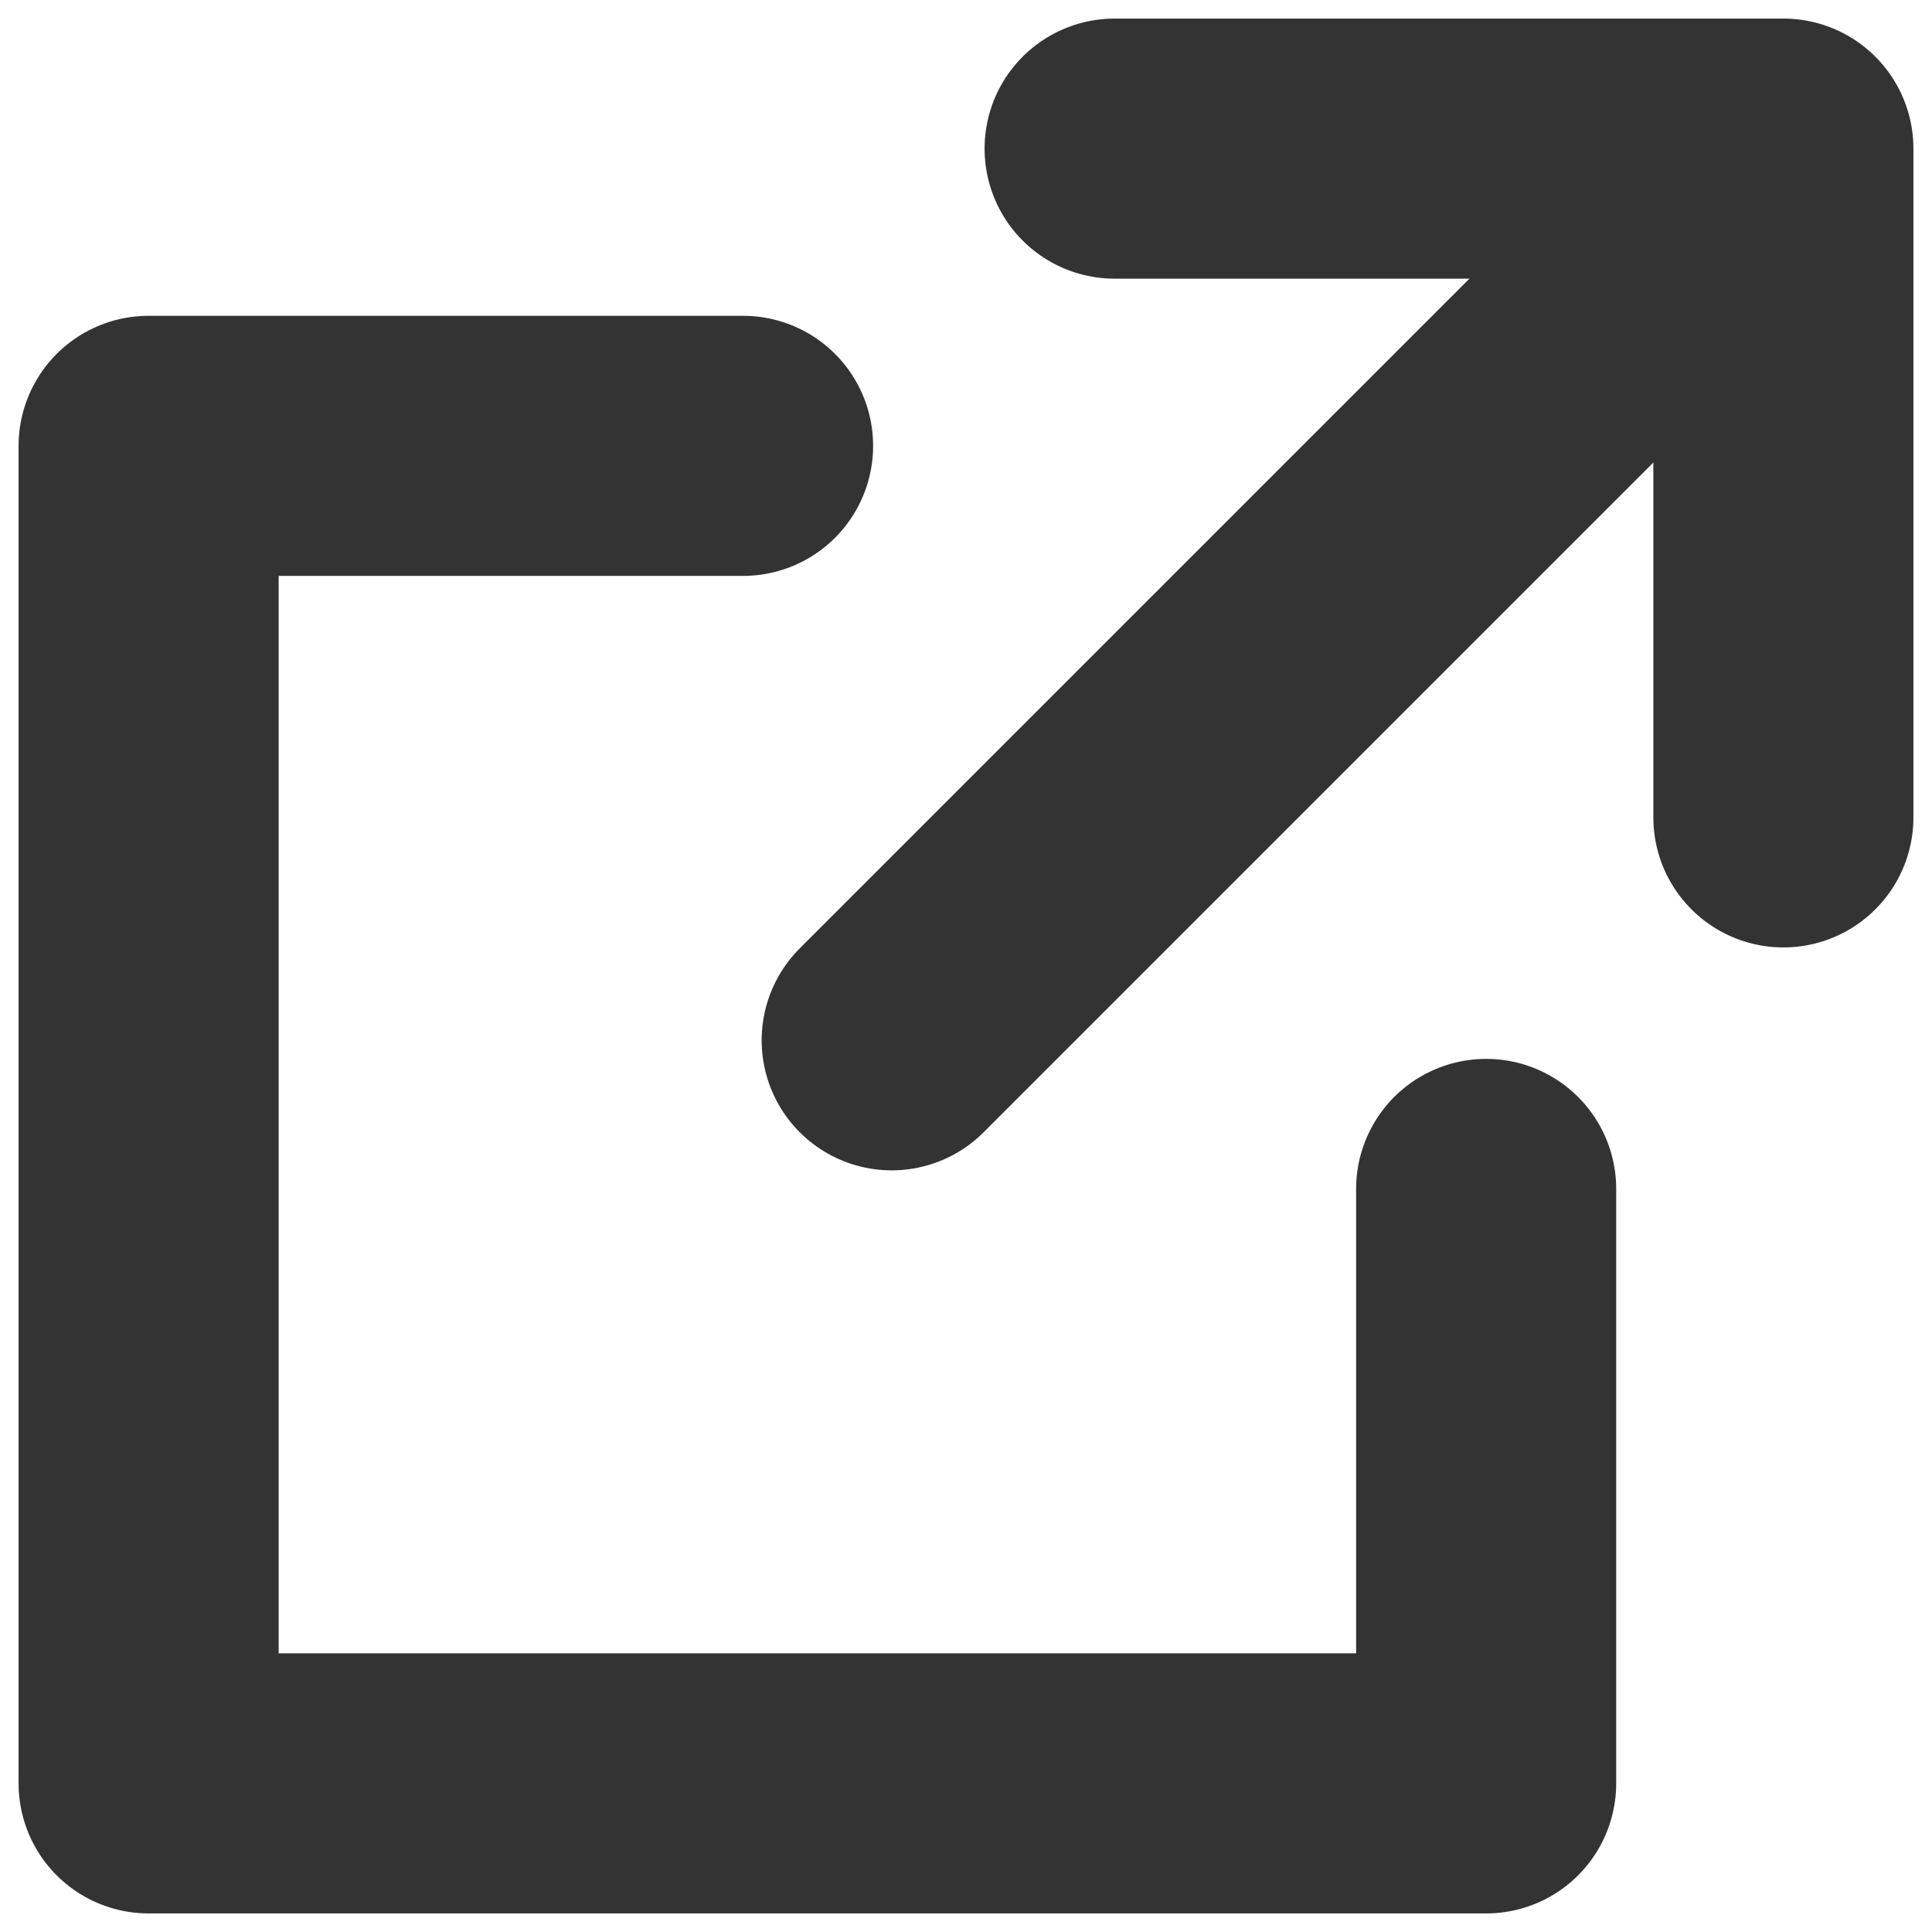
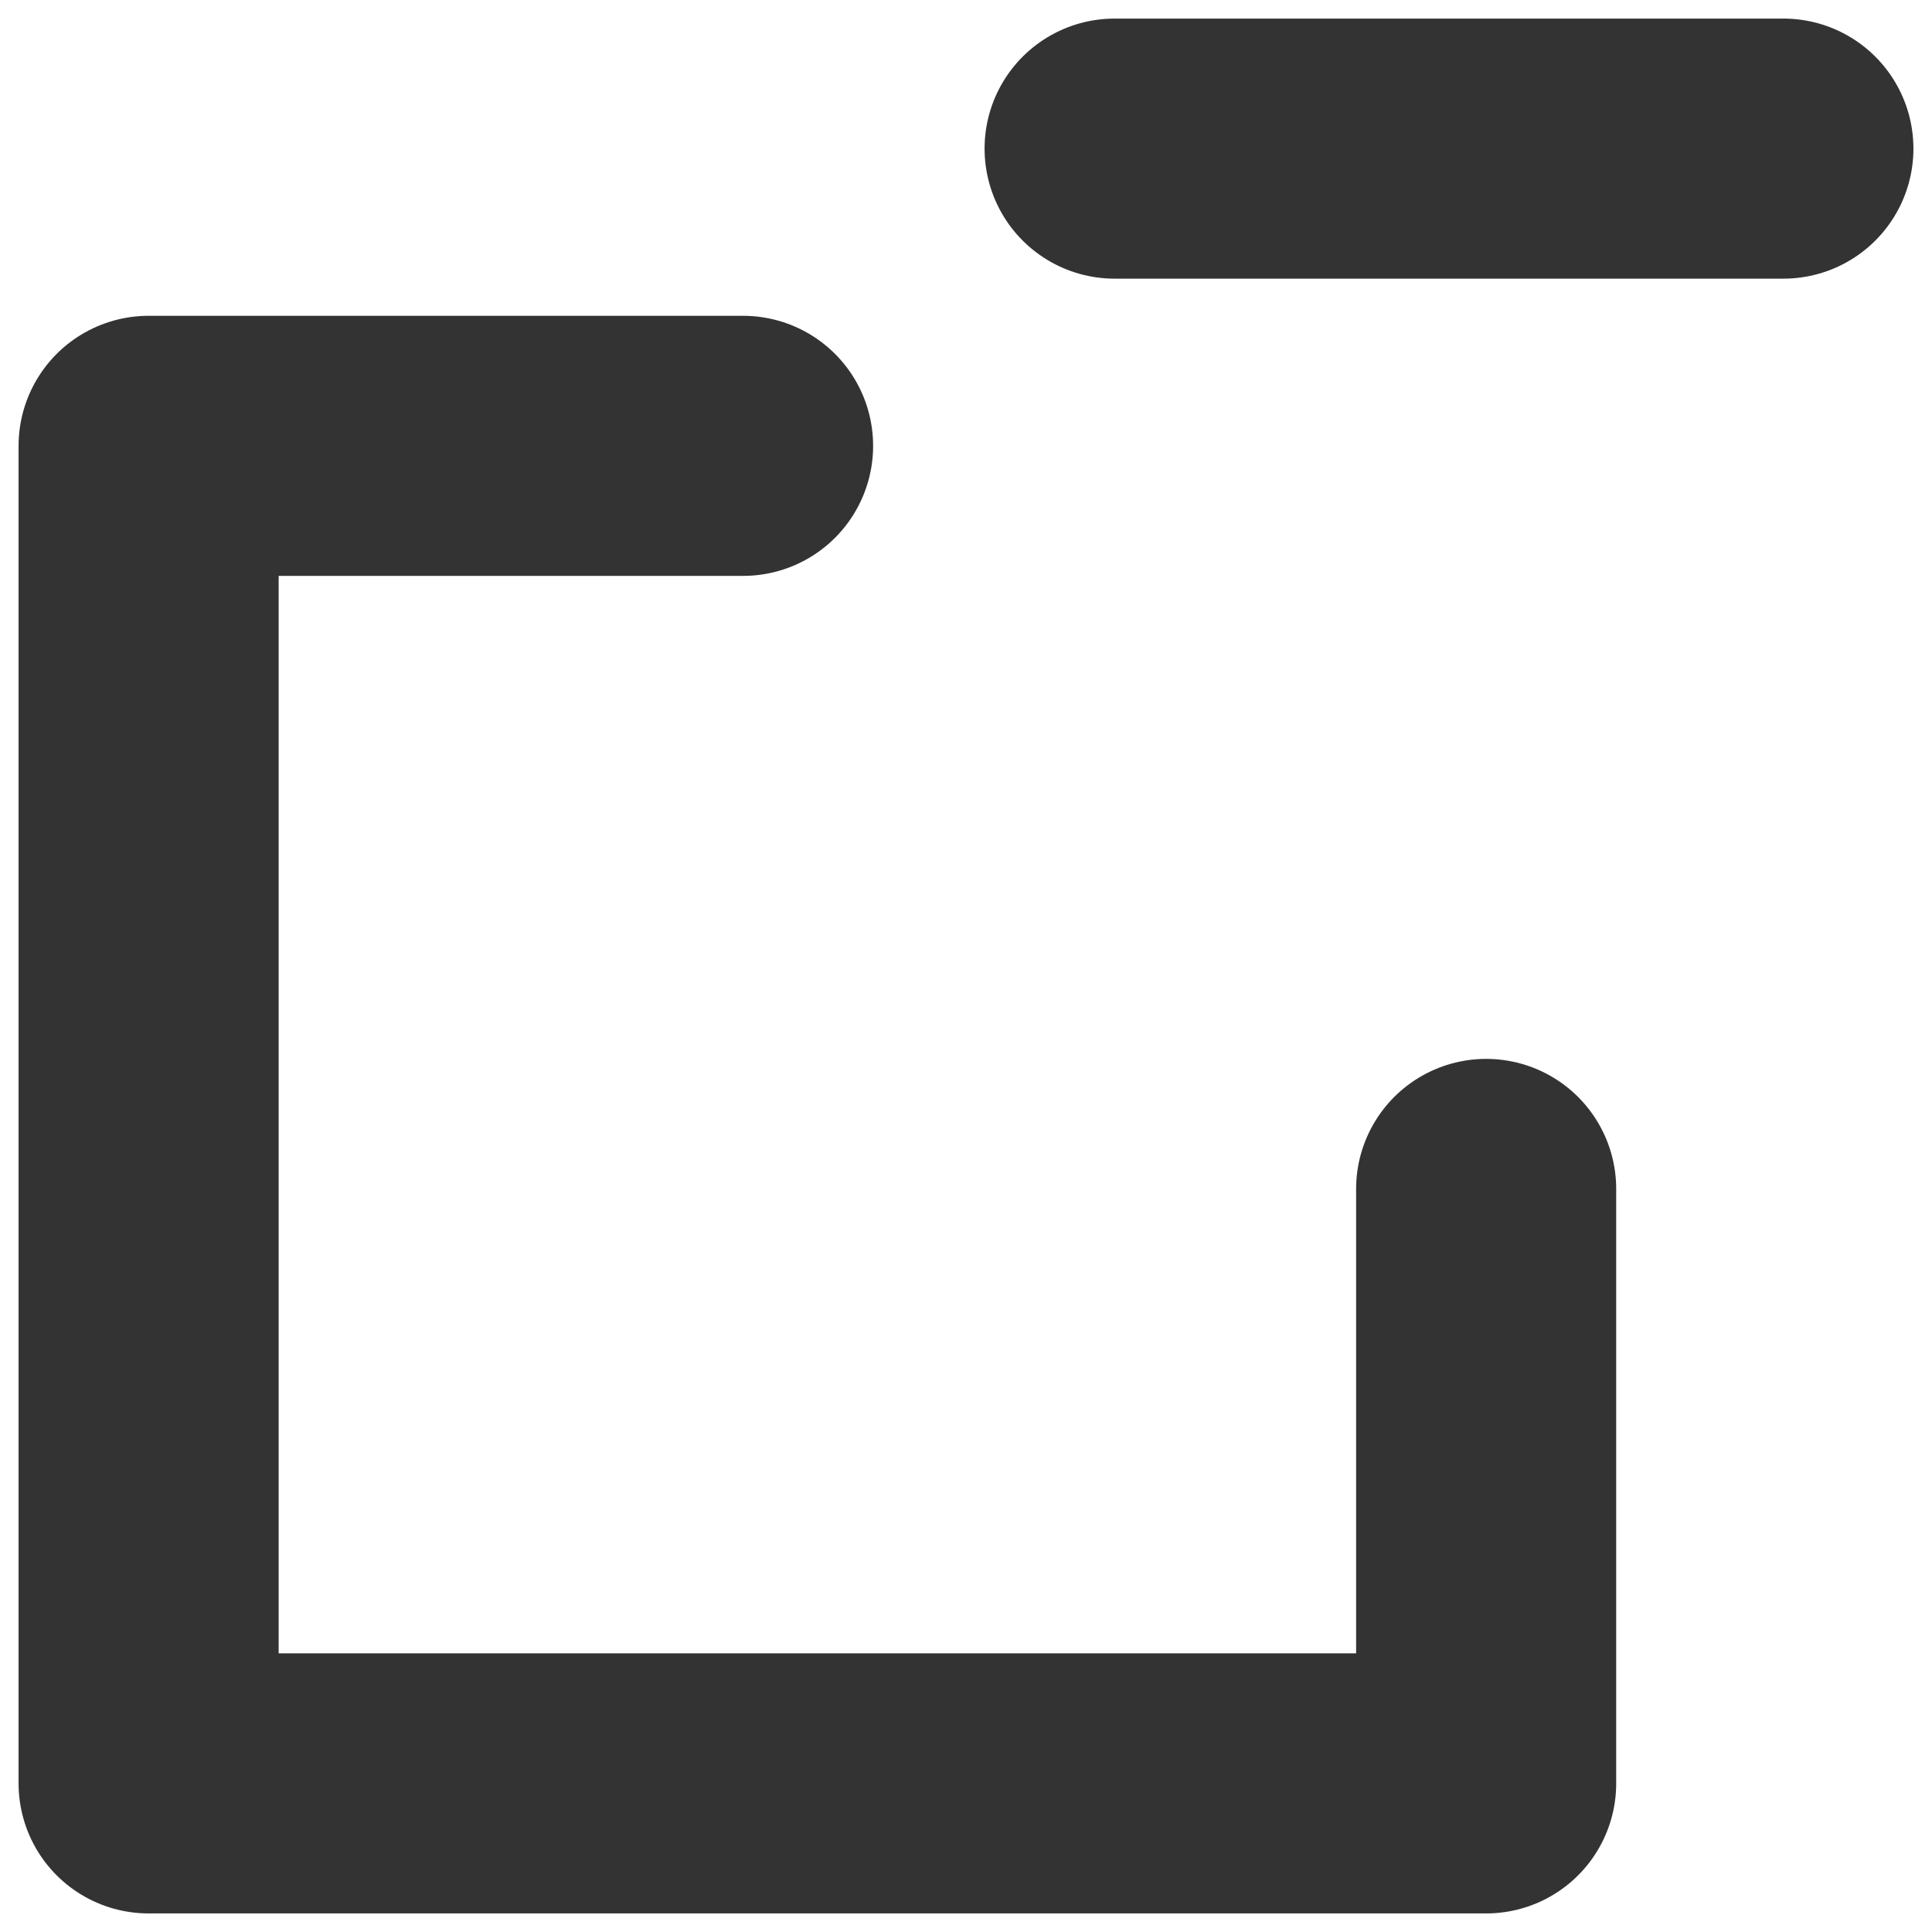
<svg xmlns="http://www.w3.org/2000/svg" width="14" height="14" viewBox="0 0 26 26" fill="none">
-   <path d="M15 2H24V11" stroke="#333333" stroke-width="3.5" stroke-linecap="round" stroke-linejoin="round" />
+   <path d="M15 2H24" stroke="#333333" stroke-width="3.5" stroke-linecap="round" stroke-linejoin="round" />
  <path d="M20 16V24H2V6H10" stroke="#333333" stroke-width="3.5" stroke-linecap="round" stroke-linejoin="round" />
-   <path d="M12 14L23 3" stroke="#333333" stroke-width="3.5" stroke-linecap="round" stroke-linejoin="round" />
</svg>